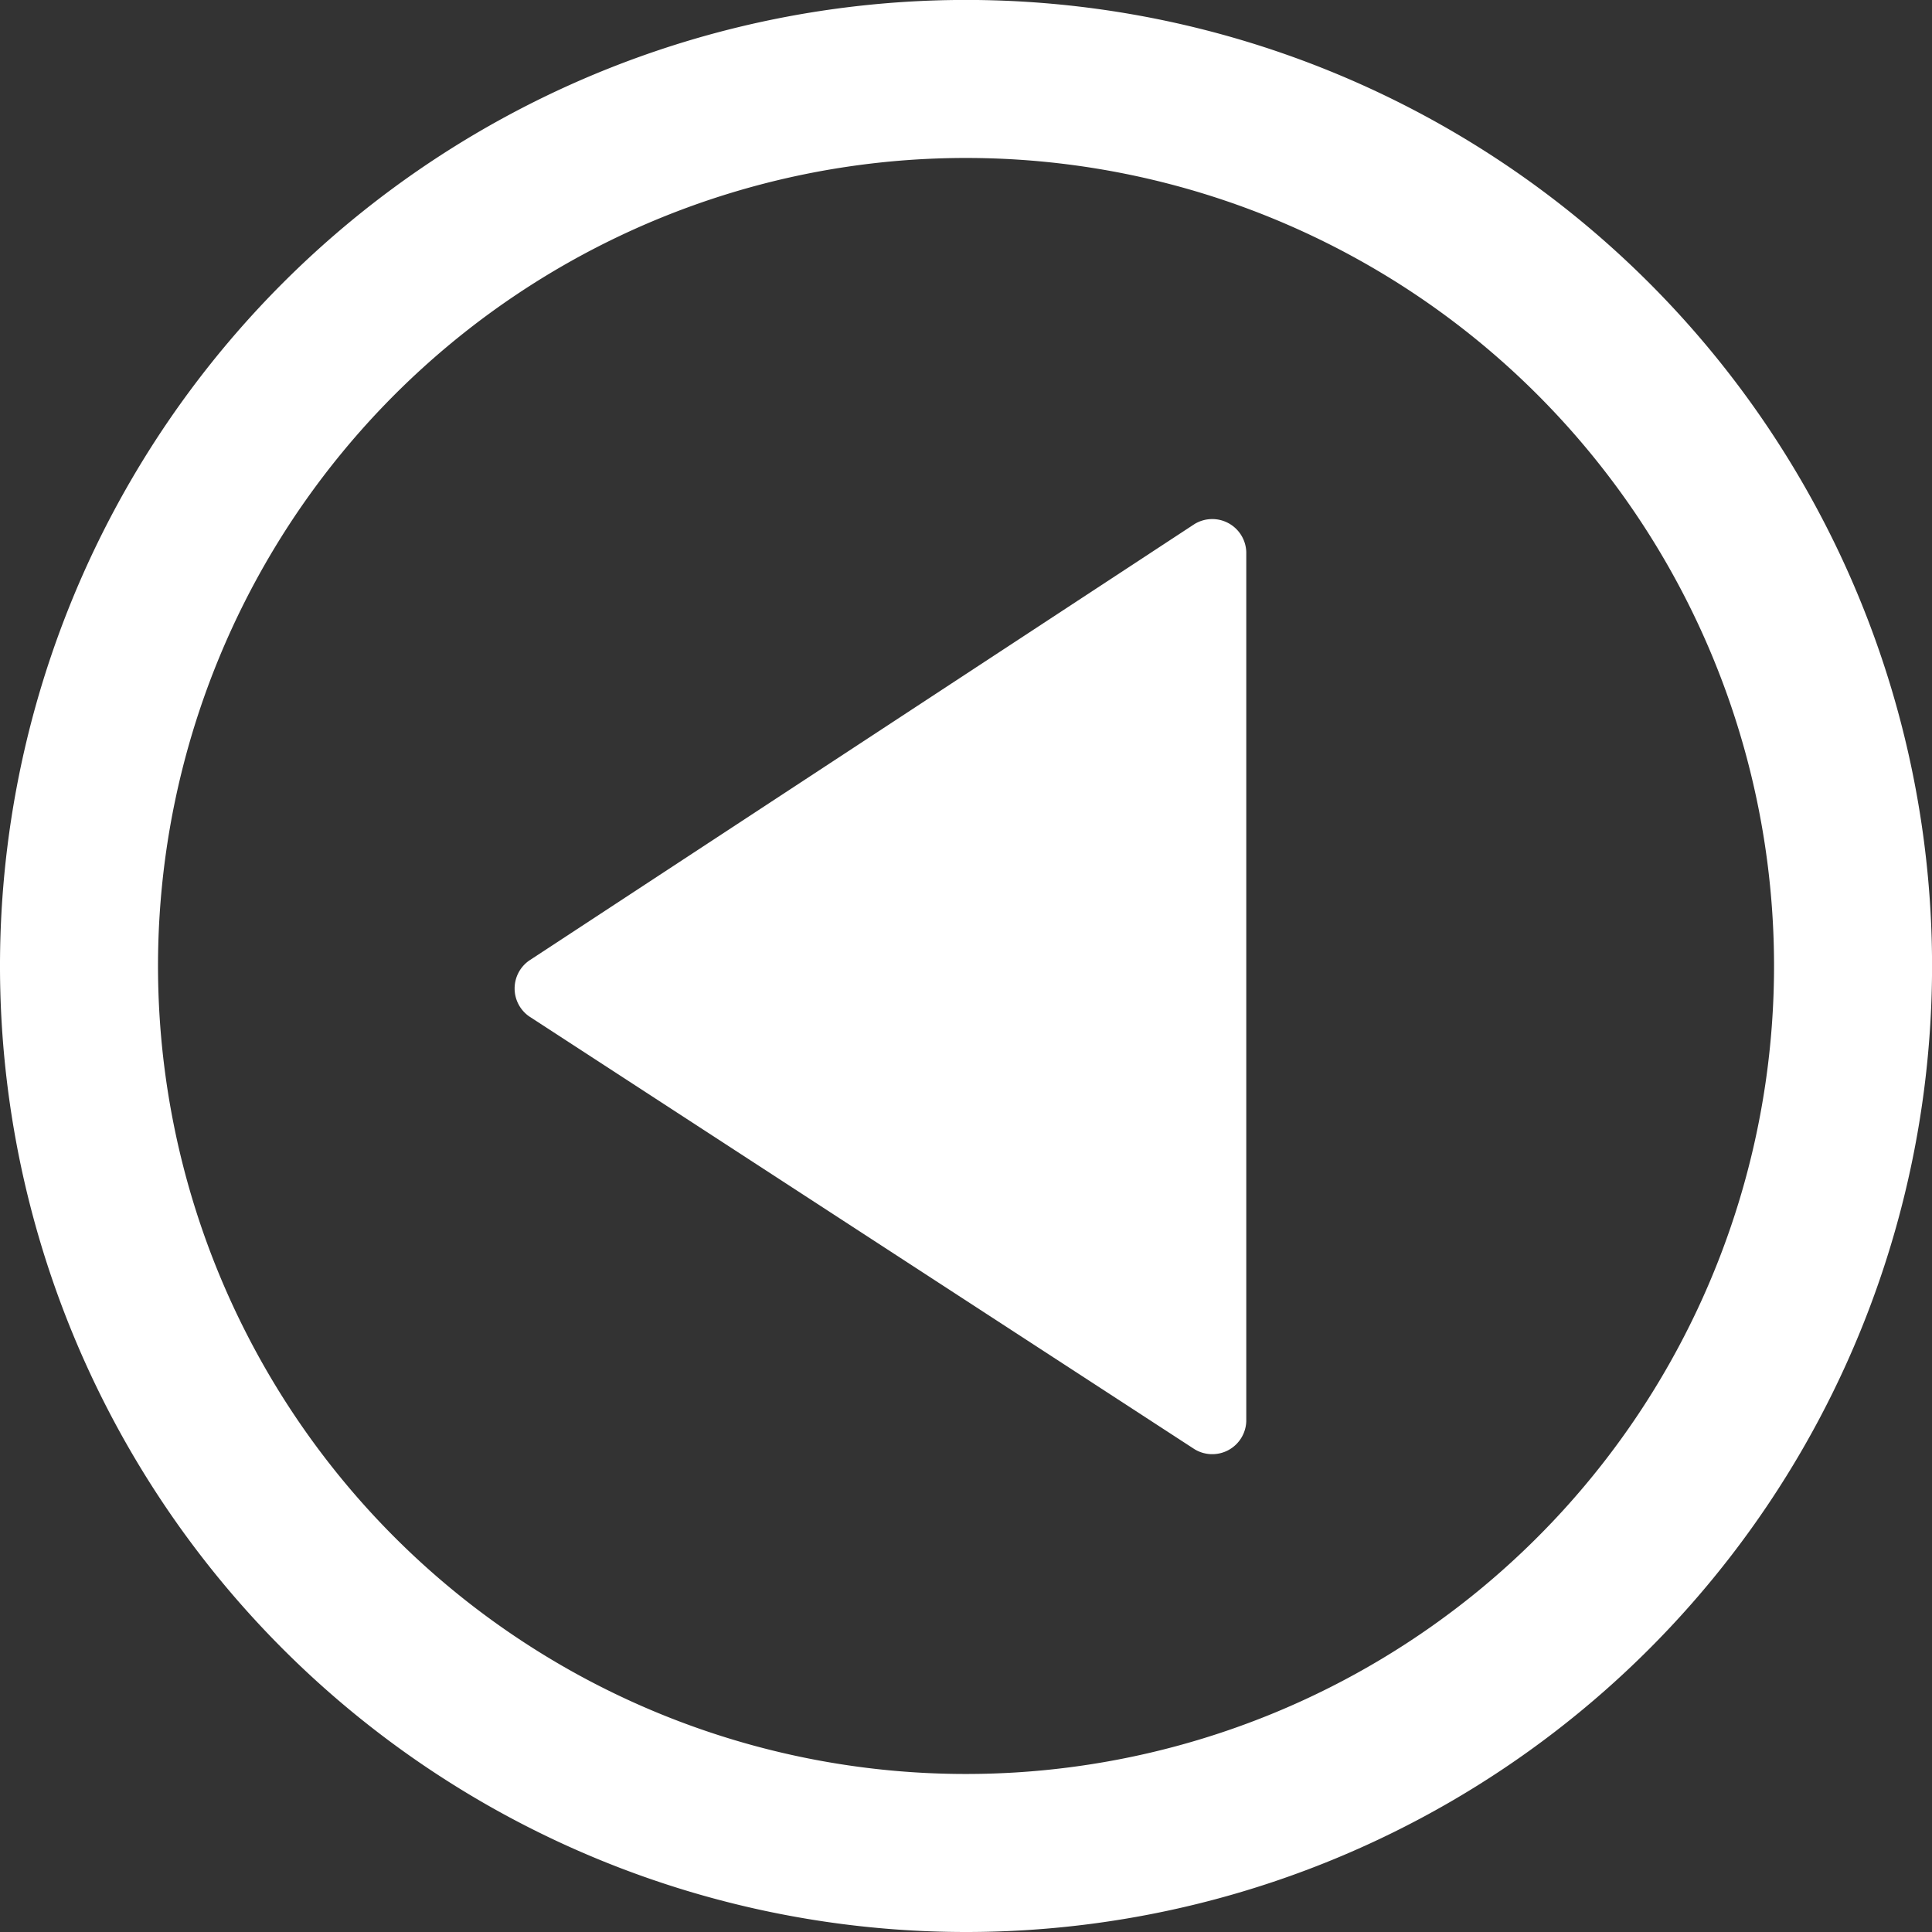
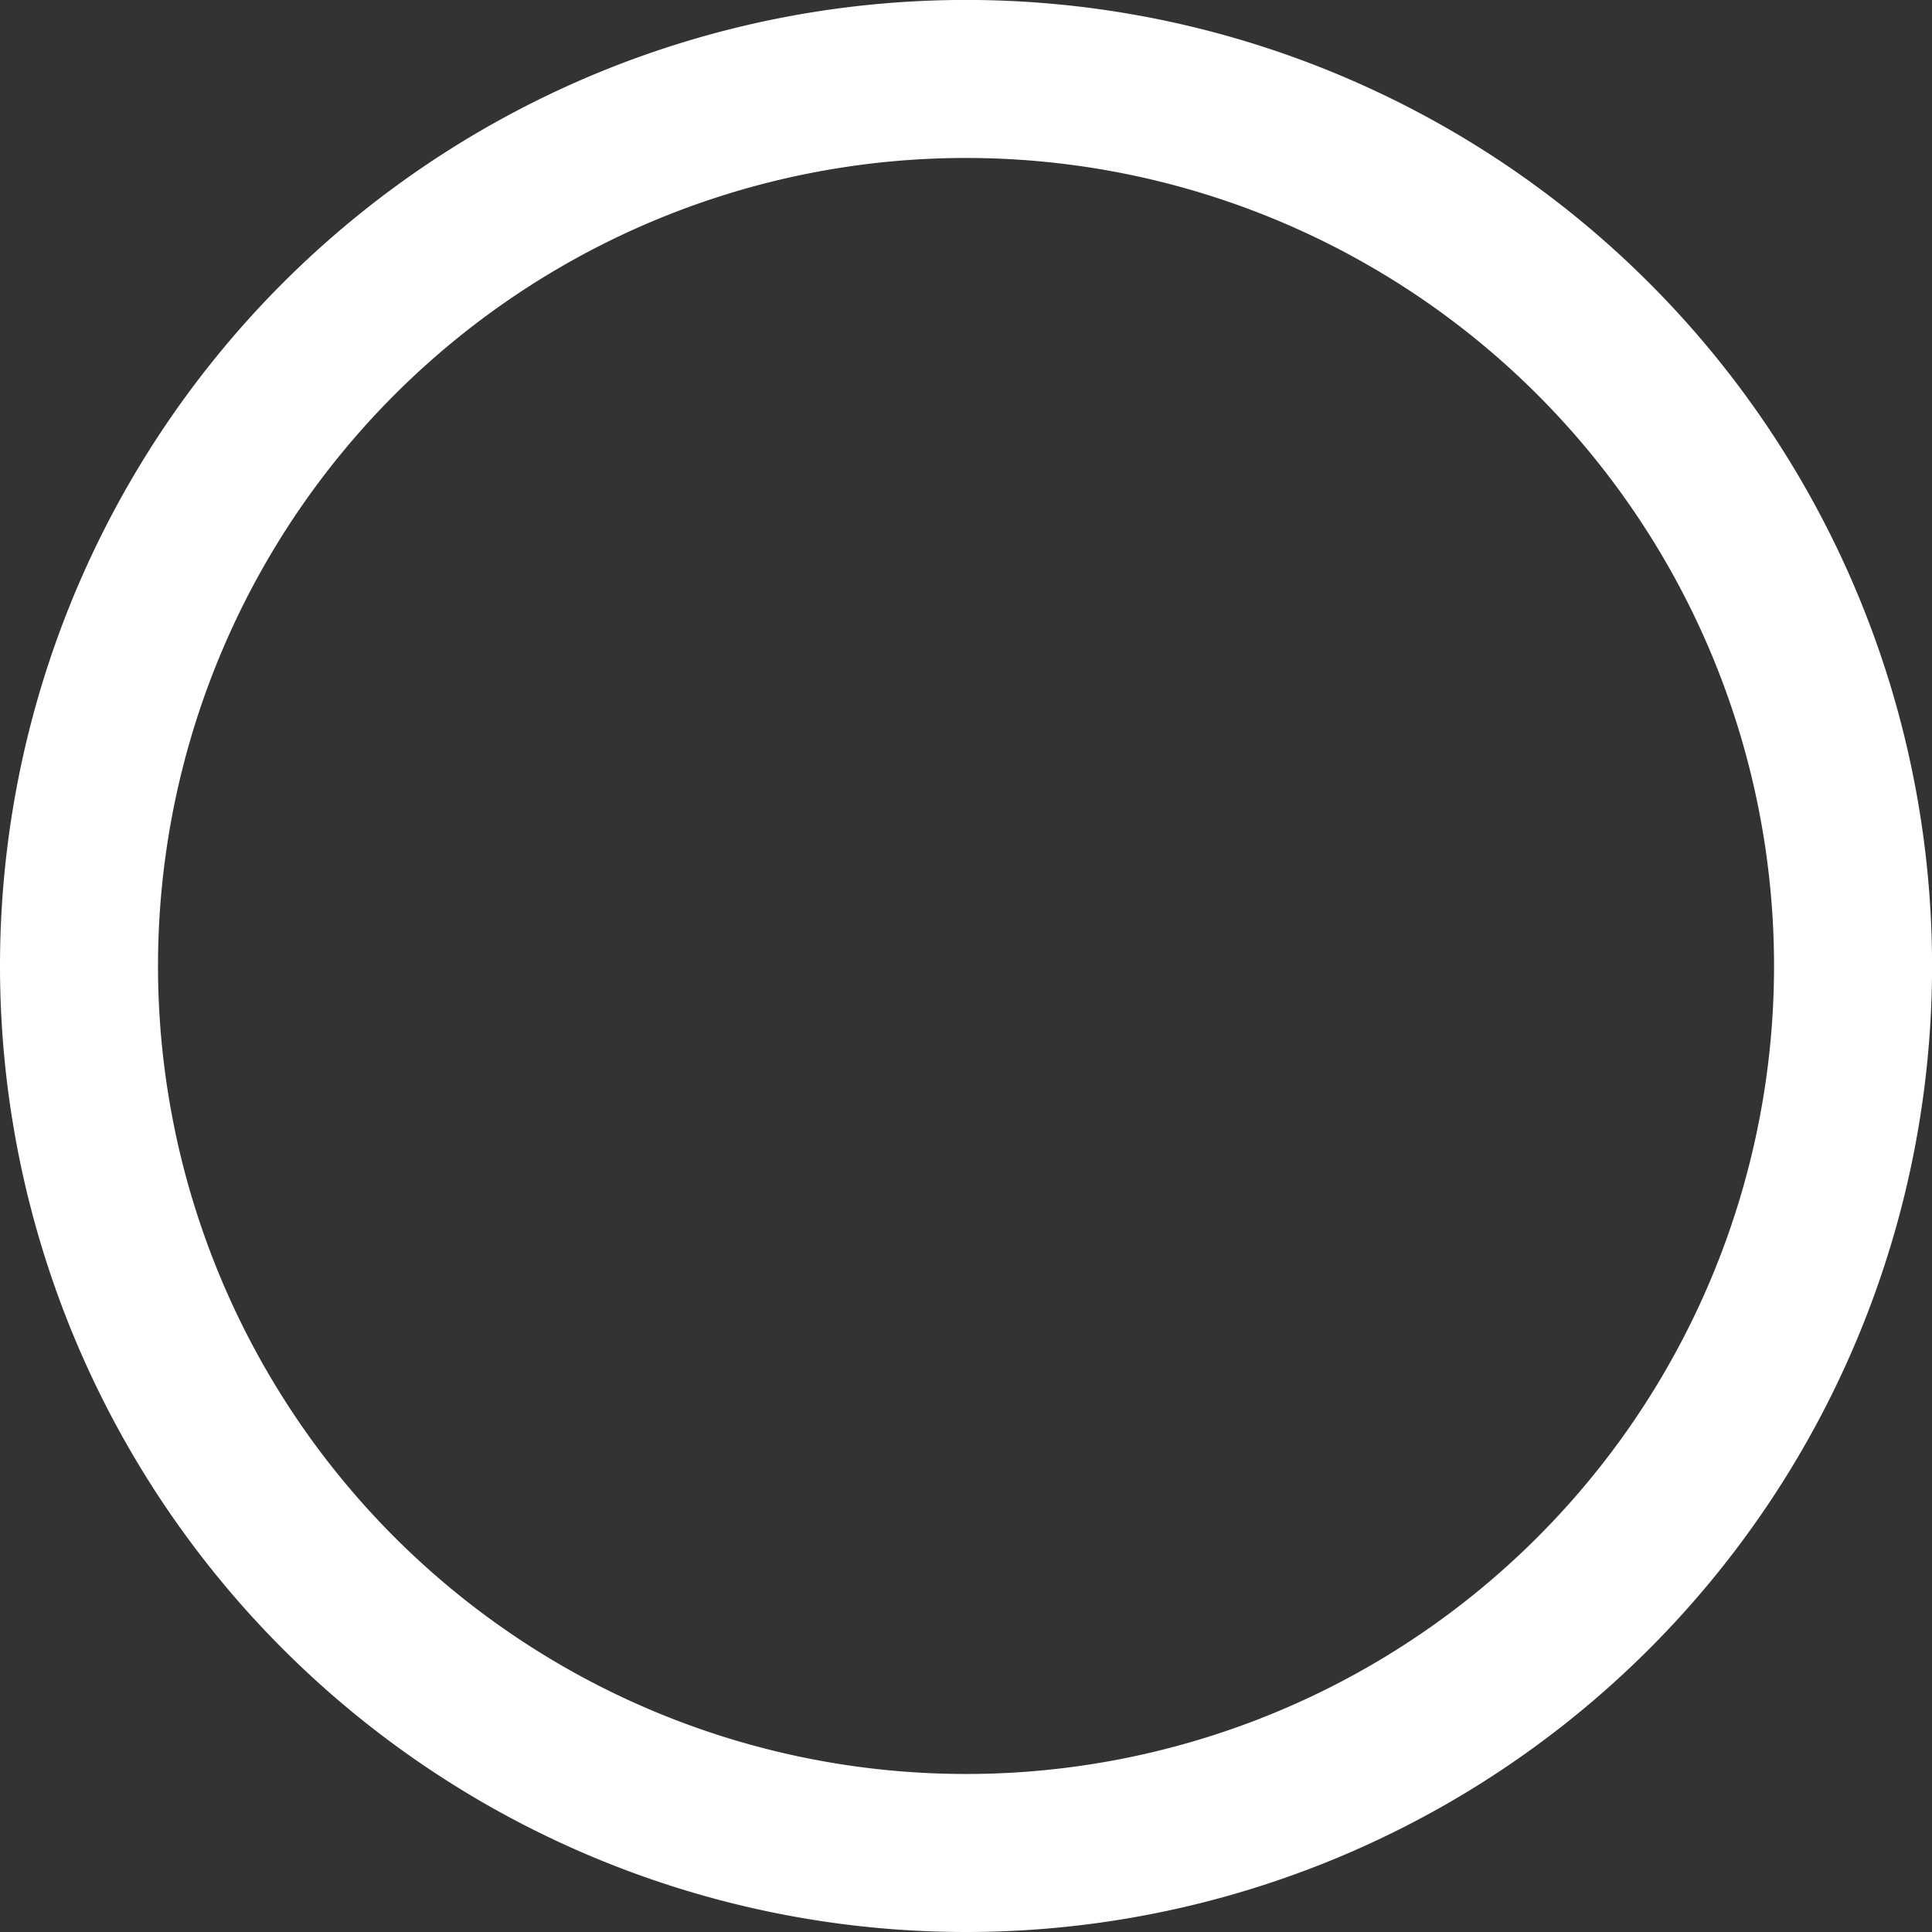
<svg xmlns="http://www.w3.org/2000/svg" width="35.359" height="35.359" viewBox="0 0 35.359 35.359">
  <rect x="0" y="0" width="35.359" height="35.359" fill="#333333" stroke="none" />
  <g id="Camada_1" data-name="Camada 1" transform="translate(0 35.359) rotate(-90)">
    <path id="Caminho_190" data-name="Caminho 190" d="M0,17.68a17.68,17.68,0,1,1,17.68,17.68A17.68,17.68,0,0,1,0,17.68Zm32.468,0A14.788,14.788,0,1,0,17.68,32.468,14.788,14.788,0,0,0,32.468,17.68Z" transform="translate(0 0)" fill="#fff" />
-     <path id="Caminho_191" data-name="Caminho 191" d="M16.512,0H.6A.623.623,0,0,0,.091.947L8.08,13.124a.623.623,0,0,0,1.022,0L17.023.947A.623.623,0,0,0,16.512,0Z" transform="translate(25.859 22.809) rotate(180)" fill="#fff" />
  </g>
</svg>